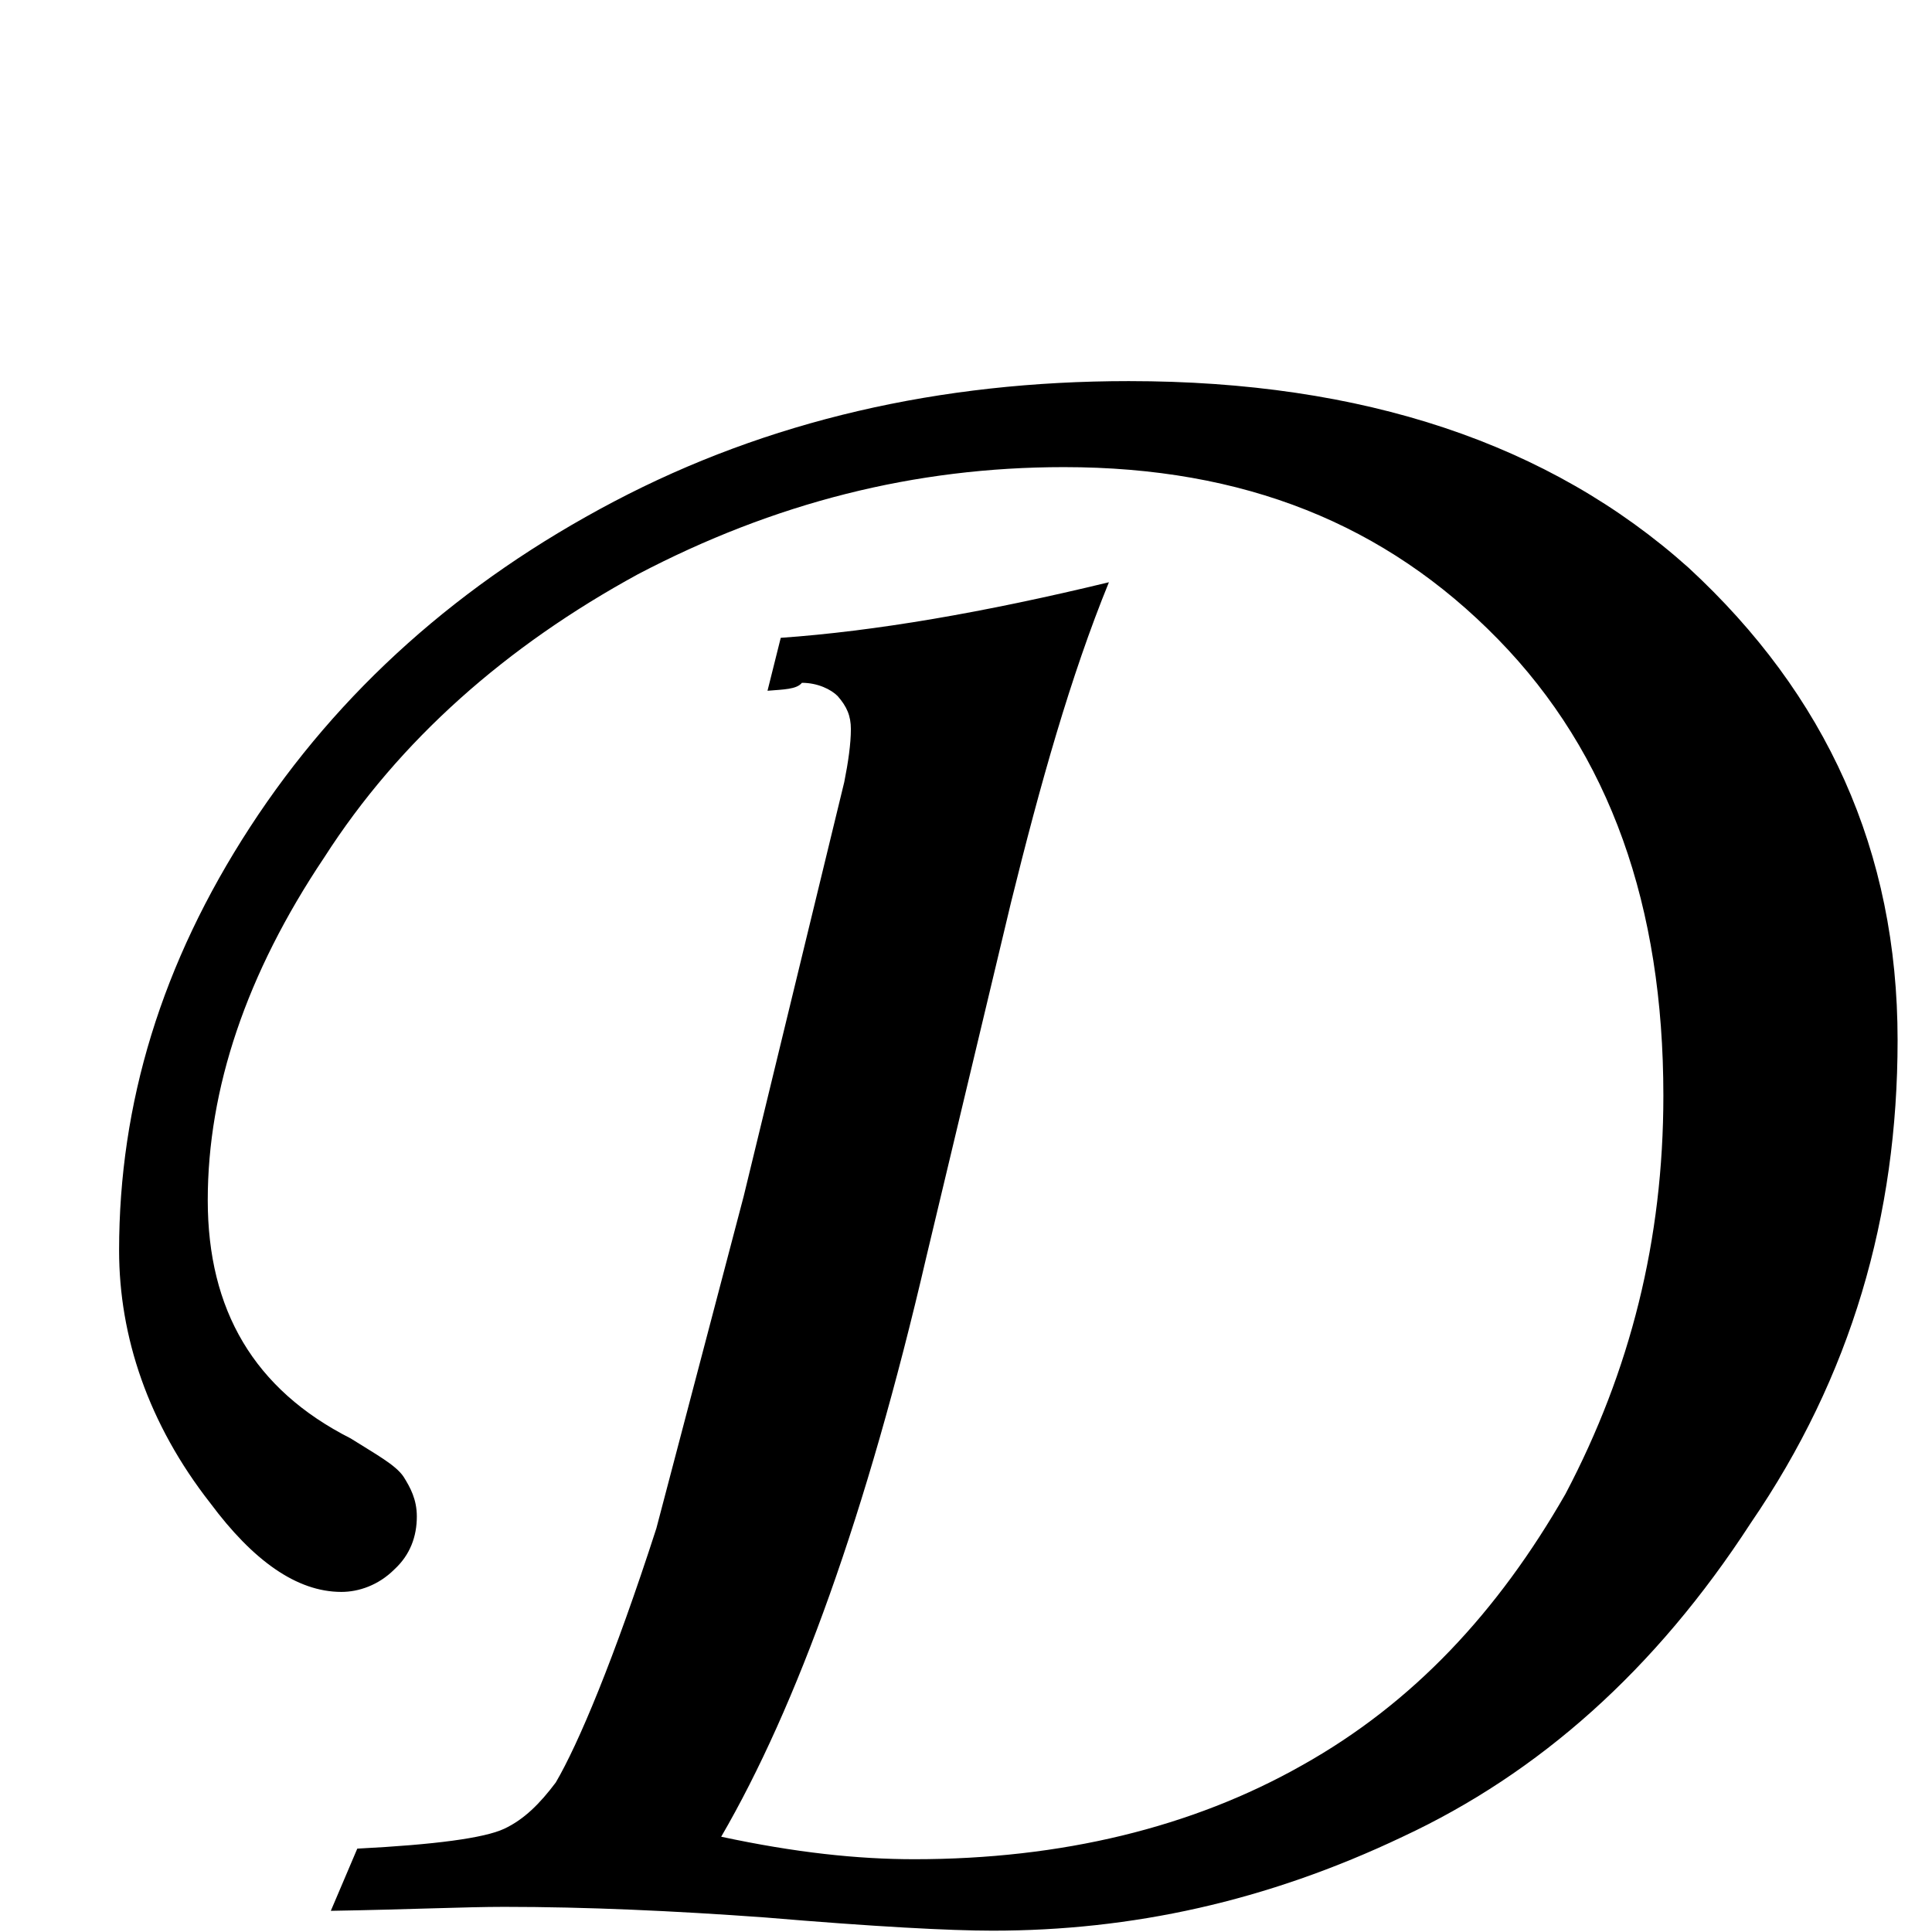
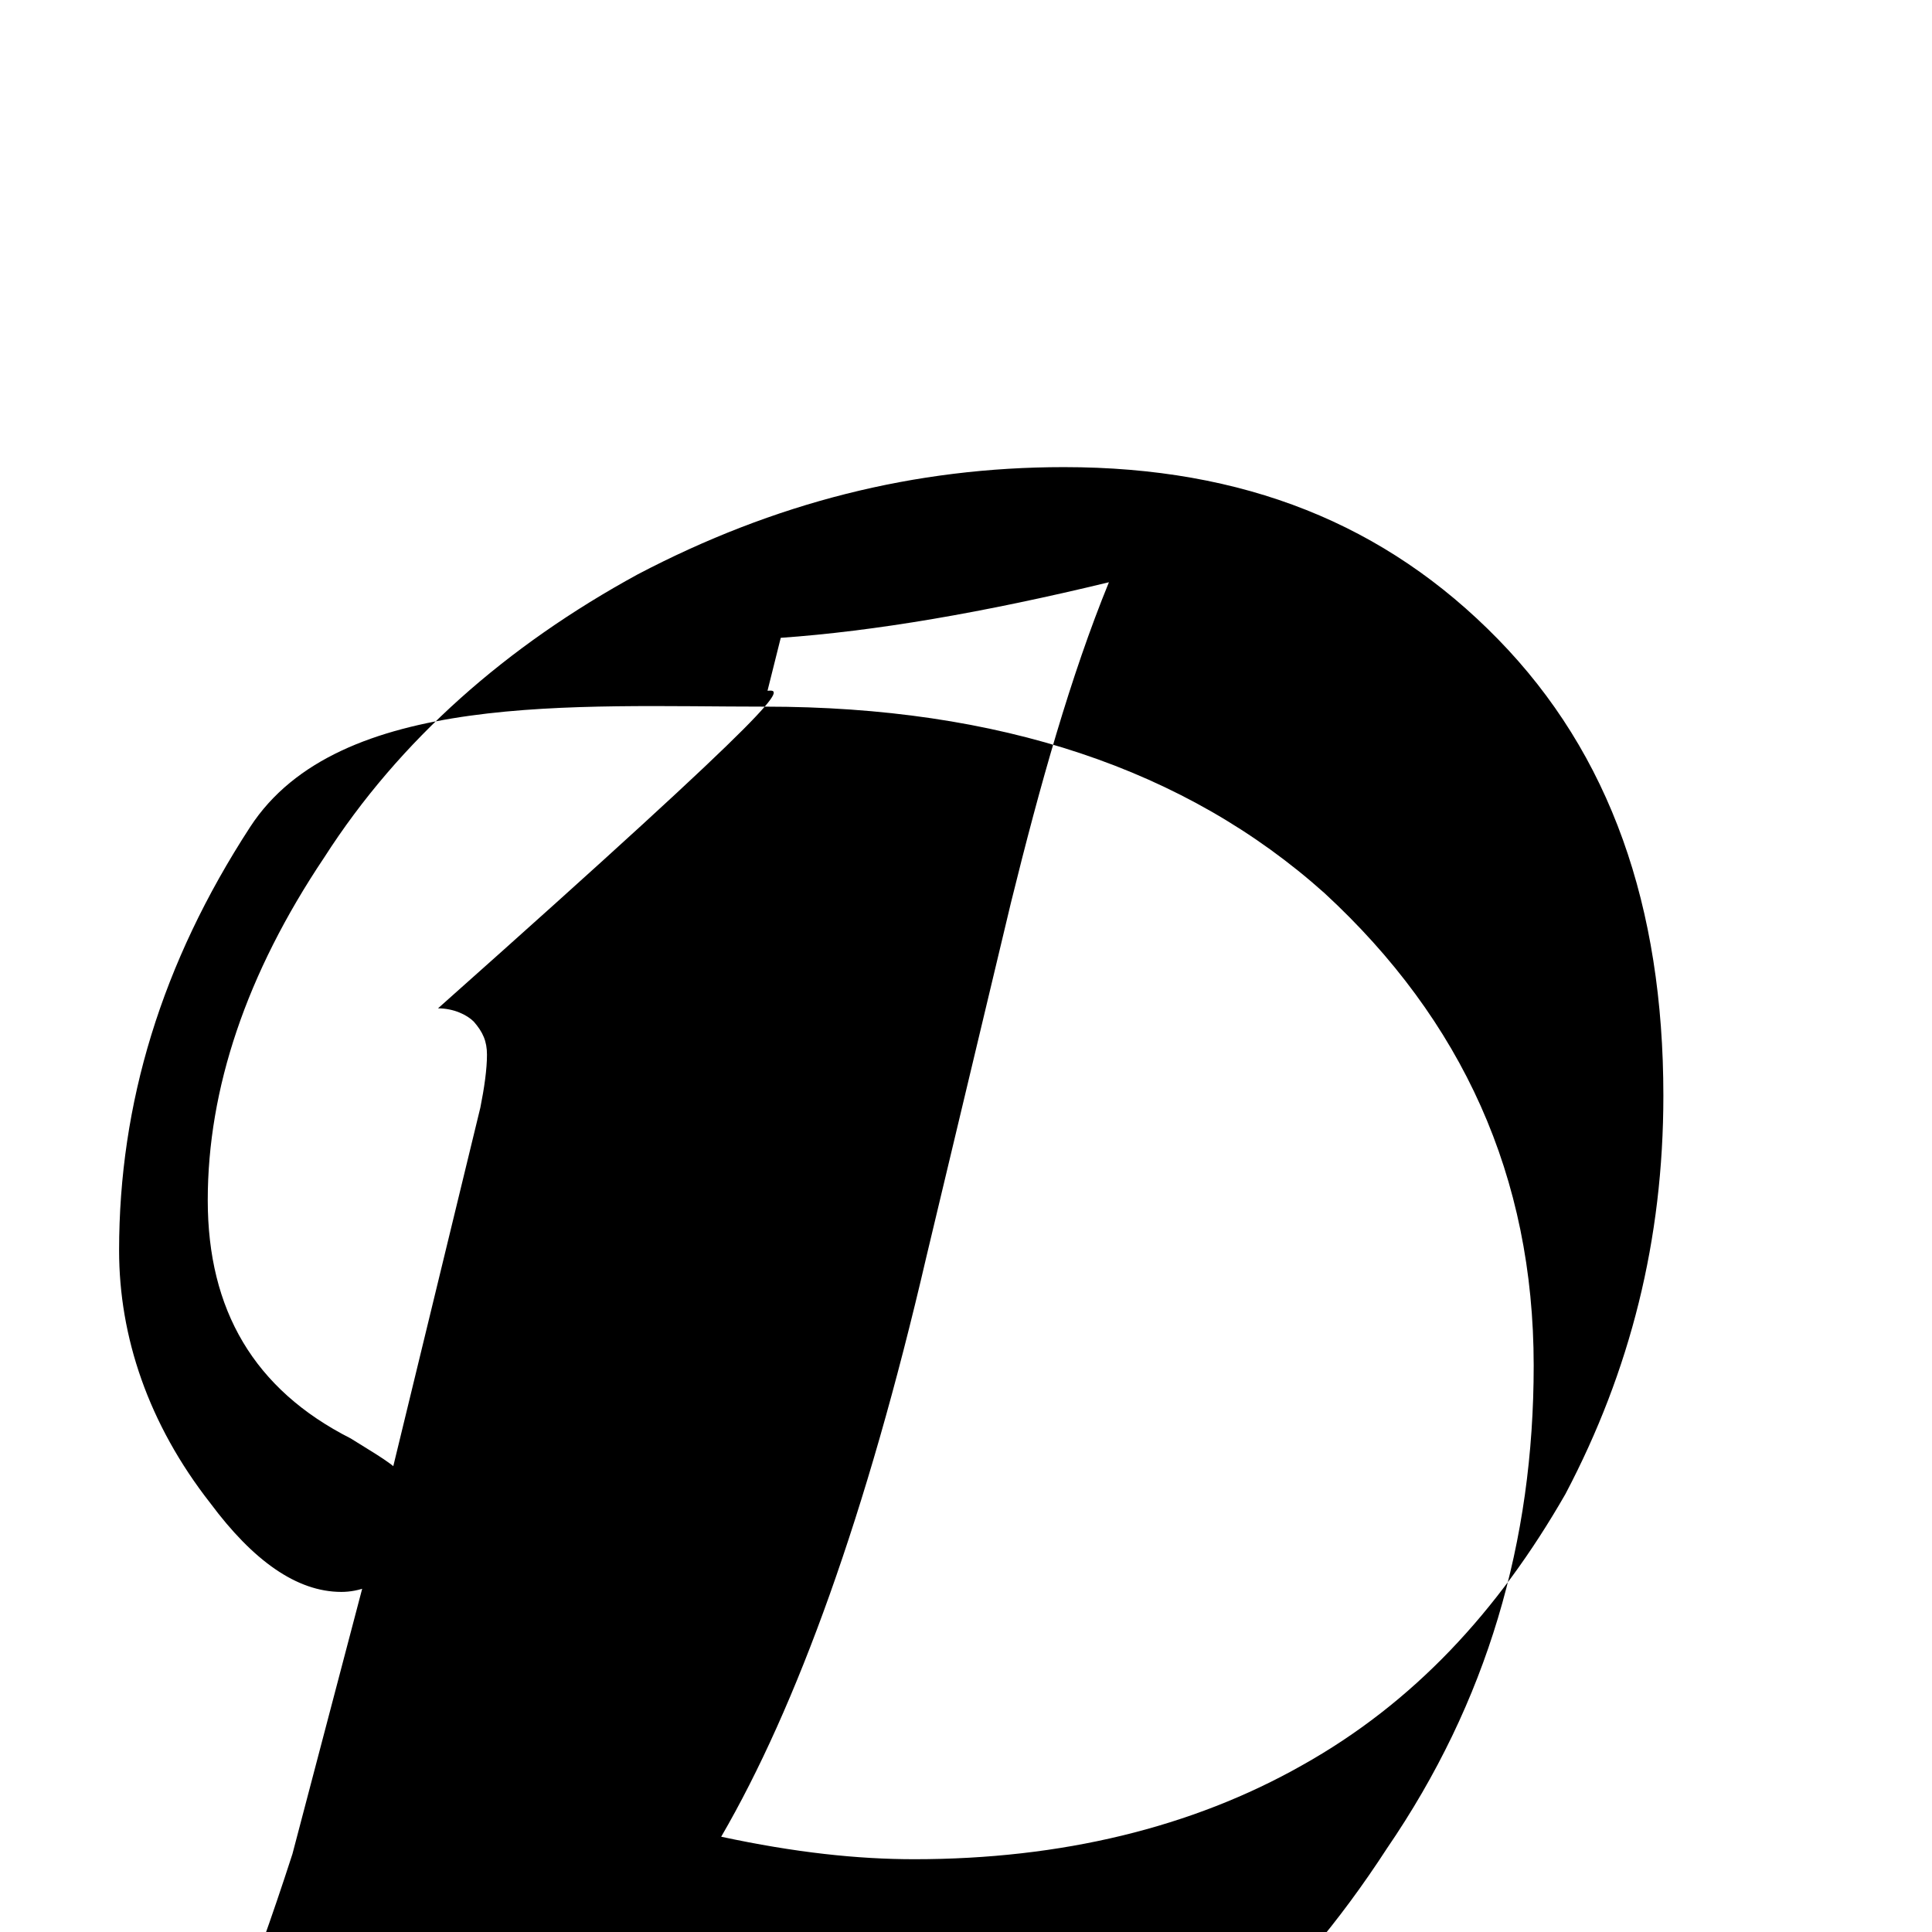
<svg xmlns="http://www.w3.org/2000/svg" version="1.1" id="レイヤー_1" x="0px" y="0px" viewBox="0 0 146 146" style="enable-background:new 0 0 146 146;" xml:space="preserve">
  <style type="text/css">
	.st0{enable-background:new    ;}
</style>
  <g class="st0">
-     <path d="M58,52.2l1-4c7.1-0.5,15.3-1.9,24.8-4.2c-2.9,7.1-5.2,15.3-7.4,24.2L70,95c-4.5,19.4-9.8,34-15.5,43.8   c5.6,1.2,10.3,1.7,14.6,1.7c11.1,0,21-2.4,29.3-7.1c8.4-4.7,14.8-11.6,19.9-20.5c4.9-9.3,7.4-19.2,7.4-30.1   c0-14.3-4-25.8-12.5-34.5s-19.2-13-32.8-13c-11.3,0-21.9,2.7-32.2,8.1c-9.9,5.4-18,12.5-23.7,21.4c-5.9,8.8-8.8,17.5-8.8,25.9   c0,8.3,3.5,14.3,10.8,18c1.9,1.2,3.4,2,4,2.9c0.5,0.8,1,1.7,1,3c0,1.5-0.5,2.9-1.7,4c-1.2,1.2-2.7,1.7-4,1.7   c-3.4,0-6.7-2.4-9.9-6.7C11.2,107.6,9,101,9,94.5c0-11.1,3.2-21.7,9.9-32S34.8,44,46.4,37.9s24.6-9.1,38.9-9.1   c17.7,0,31.8,4.7,42.3,14.1c10.4,9.6,15.8,21.4,15.8,35.7c0,13.3-3.5,25.4-11.1,36.5c-7.2,11.1-16,18.9-26.3,23.7   c-10.3,4.9-20.5,7.1-31,7.1c-3.2,0-8.9-0.3-17.2-1c-6.9-0.5-13.5-0.8-19.7-0.8c-2.9,0-7.2,0.2-13.1,0.3l2-4.7   c5.9-0.3,9.6-0.8,11.1-1.5c1.5-0.7,2.7-1.9,3.9-3.5c1.7-2.9,4.4-9.3,7.6-19.2l6.6-25.1l7.6-31.3c0.3-1.5,0.5-2.9,0.5-4   c0-1-0.3-1.7-1-2.5c-0.5-0.5-1.5-1-2.7-1C60.2,52.1,59.2,52.1,58,52.2z" />
+     <path d="M58,52.2l1-4c7.1-0.5,15.3-1.9,24.8-4.2c-2.9,7.1-5.2,15.3-7.4,24.2L70,95c-4.5,19.4-9.8,34-15.5,43.8   c5.6,1.2,10.3,1.7,14.6,1.7c11.1,0,21-2.4,29.3-7.1c8.4-4.7,14.8-11.6,19.9-20.5c4.9-9.3,7.4-19.2,7.4-30.1   c0-14.3-4-25.8-12.5-34.5s-19.2-13-32.8-13c-11.3,0-21.9,2.7-32.2,8.1c-9.9,5.4-18,12.5-23.7,21.4c-5.9,8.8-8.8,17.5-8.8,25.9   c0,8.3,3.5,14.3,10.8,18c1.9,1.2,3.4,2,4,2.9c0.5,0.8,1,1.7,1,3c0,1.5-0.5,2.9-1.7,4c-1.2,1.2-2.7,1.7-4,1.7   c-3.4,0-6.7-2.4-9.9-6.7C11.2,107.6,9,101,9,94.5c0-11.1,3.2-21.7,9.9-32s24.6-9.1,38.9-9.1   c17.7,0,31.8,4.7,42.3,14.1c10.4,9.6,15.8,21.4,15.8,35.7c0,13.3-3.5,25.4-11.1,36.5c-7.2,11.1-16,18.9-26.3,23.7   c-10.3,4.9-20.5,7.1-31,7.1c-3.2,0-8.9-0.3-17.2-1c-6.9-0.5-13.5-0.8-19.7-0.8c-2.9,0-7.2,0.2-13.1,0.3l2-4.7   c5.9-0.3,9.6-0.8,11.1-1.5c1.5-0.7,2.7-1.9,3.9-3.5c1.7-2.9,4.4-9.3,7.6-19.2l6.6-25.1l7.6-31.3c0.3-1.5,0.5-2.9,0.5-4   c0-1-0.3-1.7-1-2.5c-0.5-0.5-1.5-1-2.7-1C60.2,52.1,59.2,52.1,58,52.2z" />
  </g>
</svg>